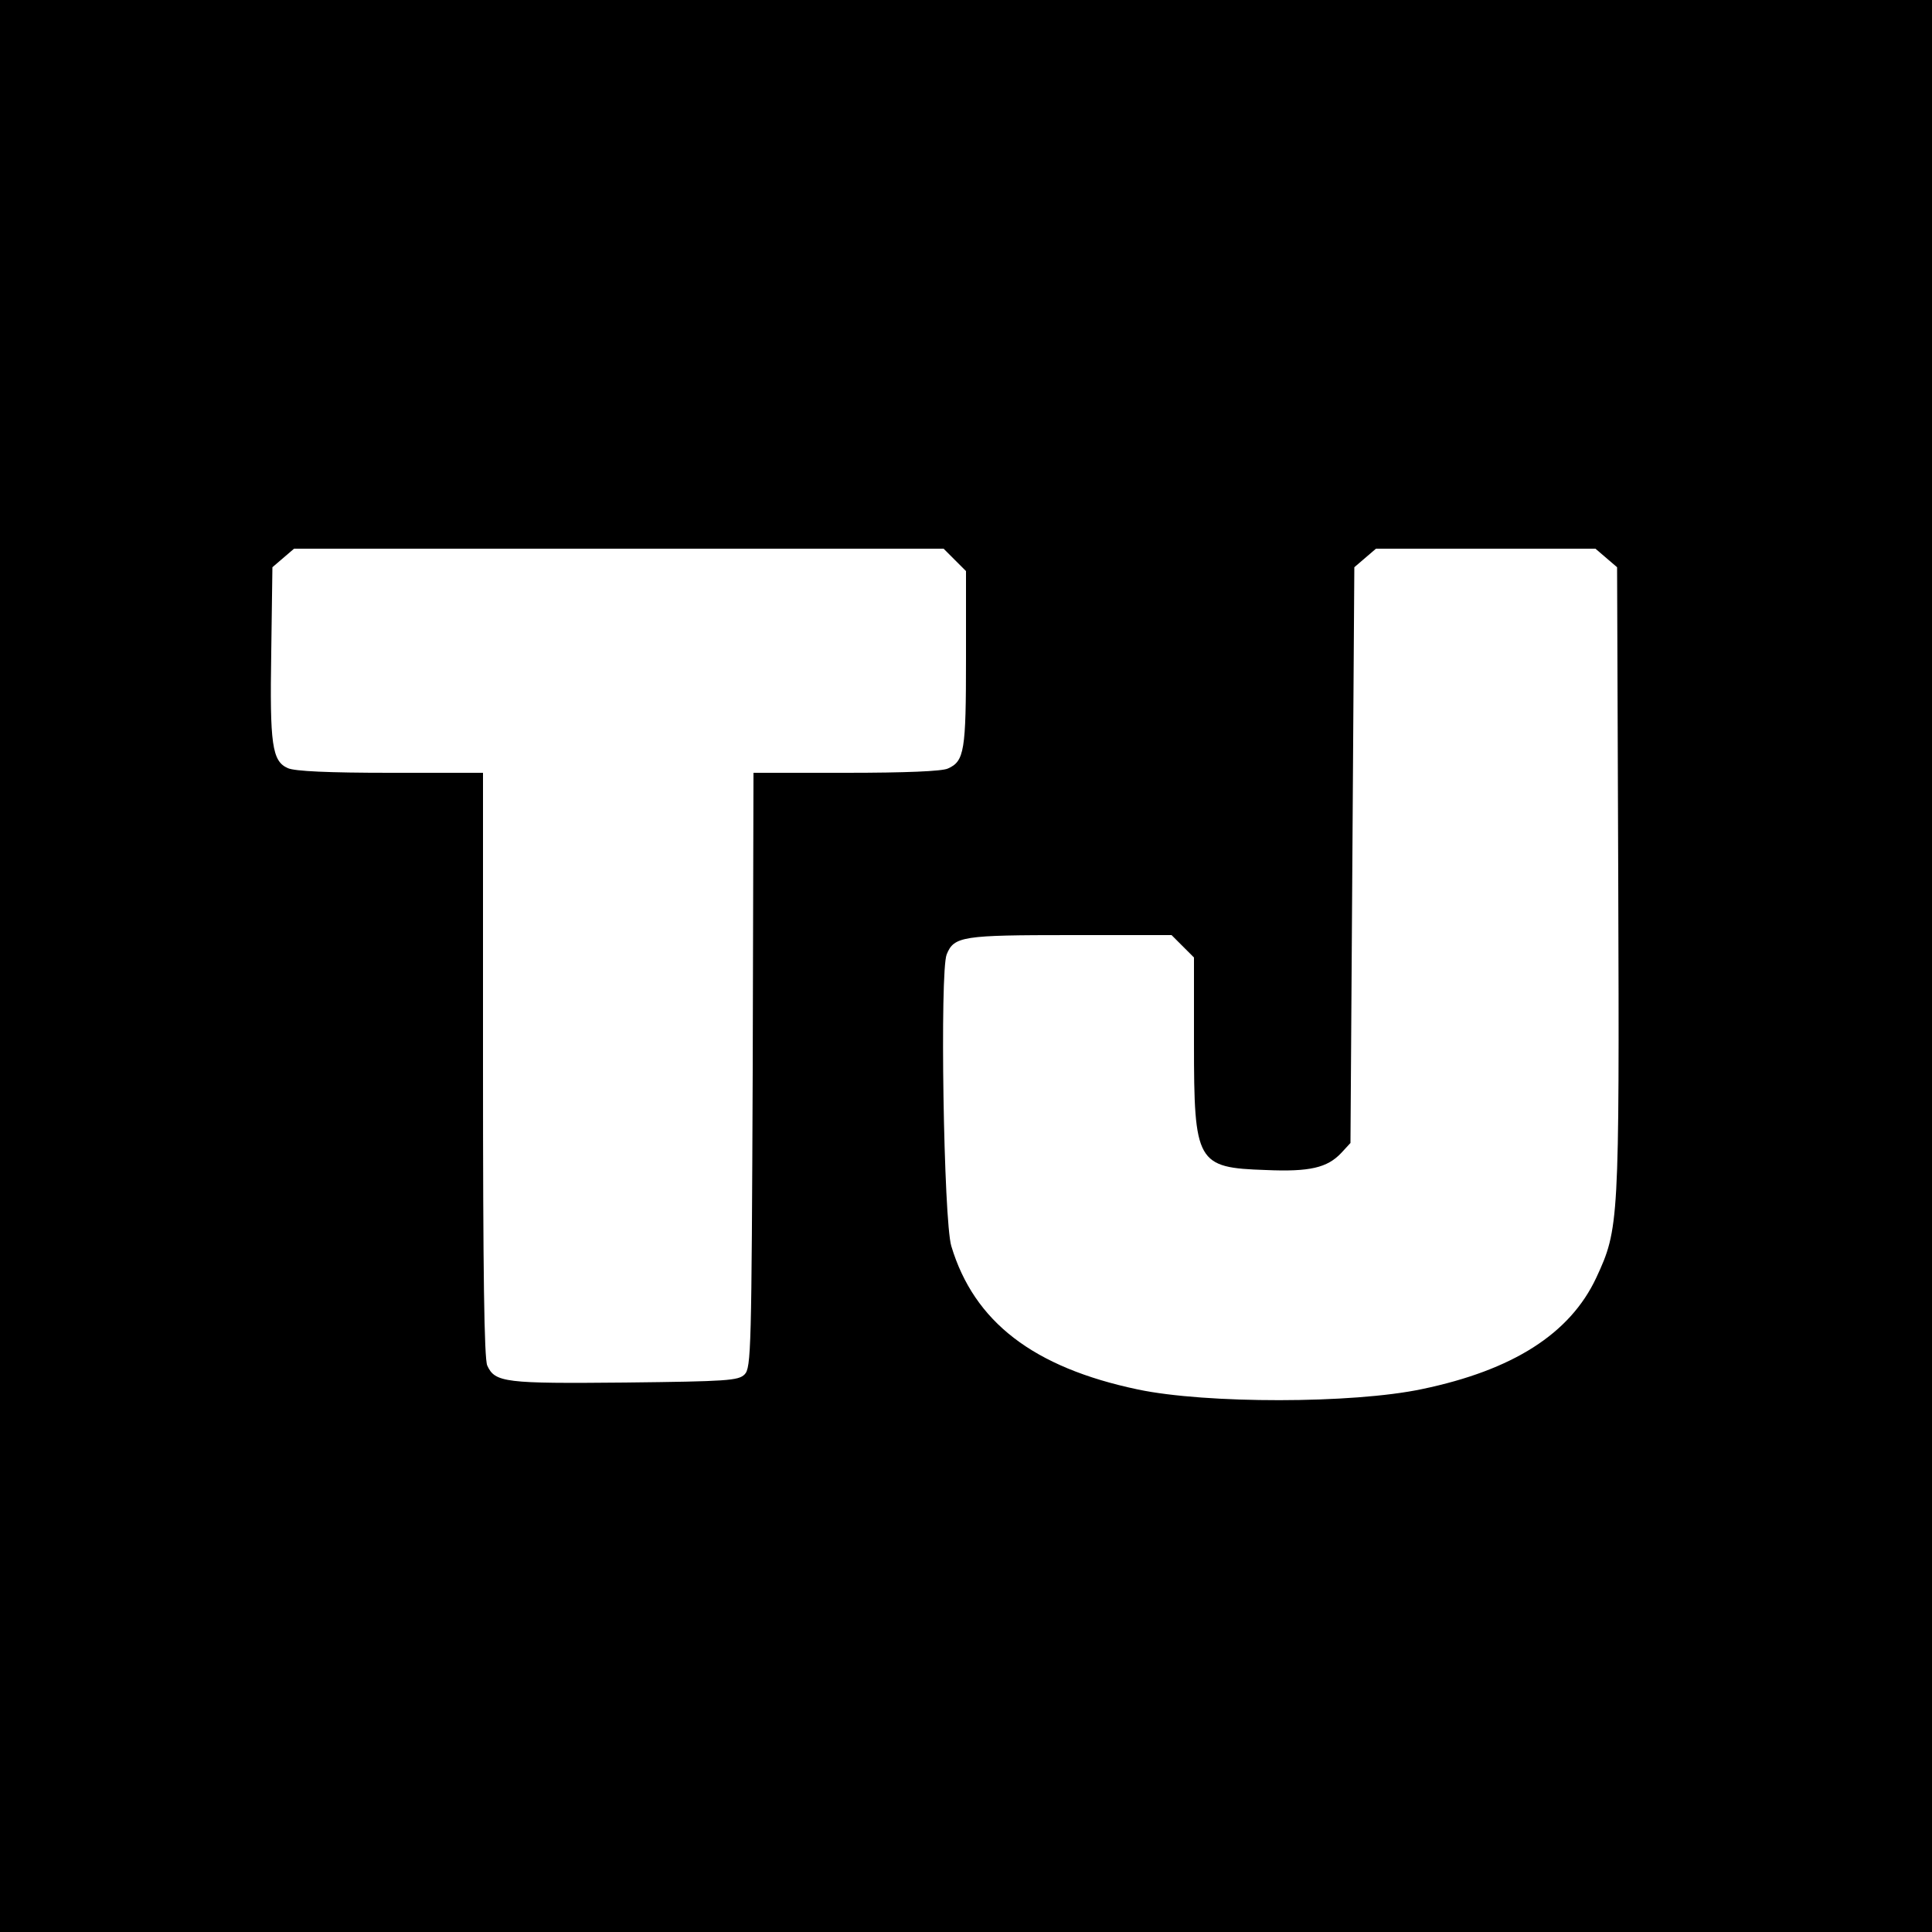
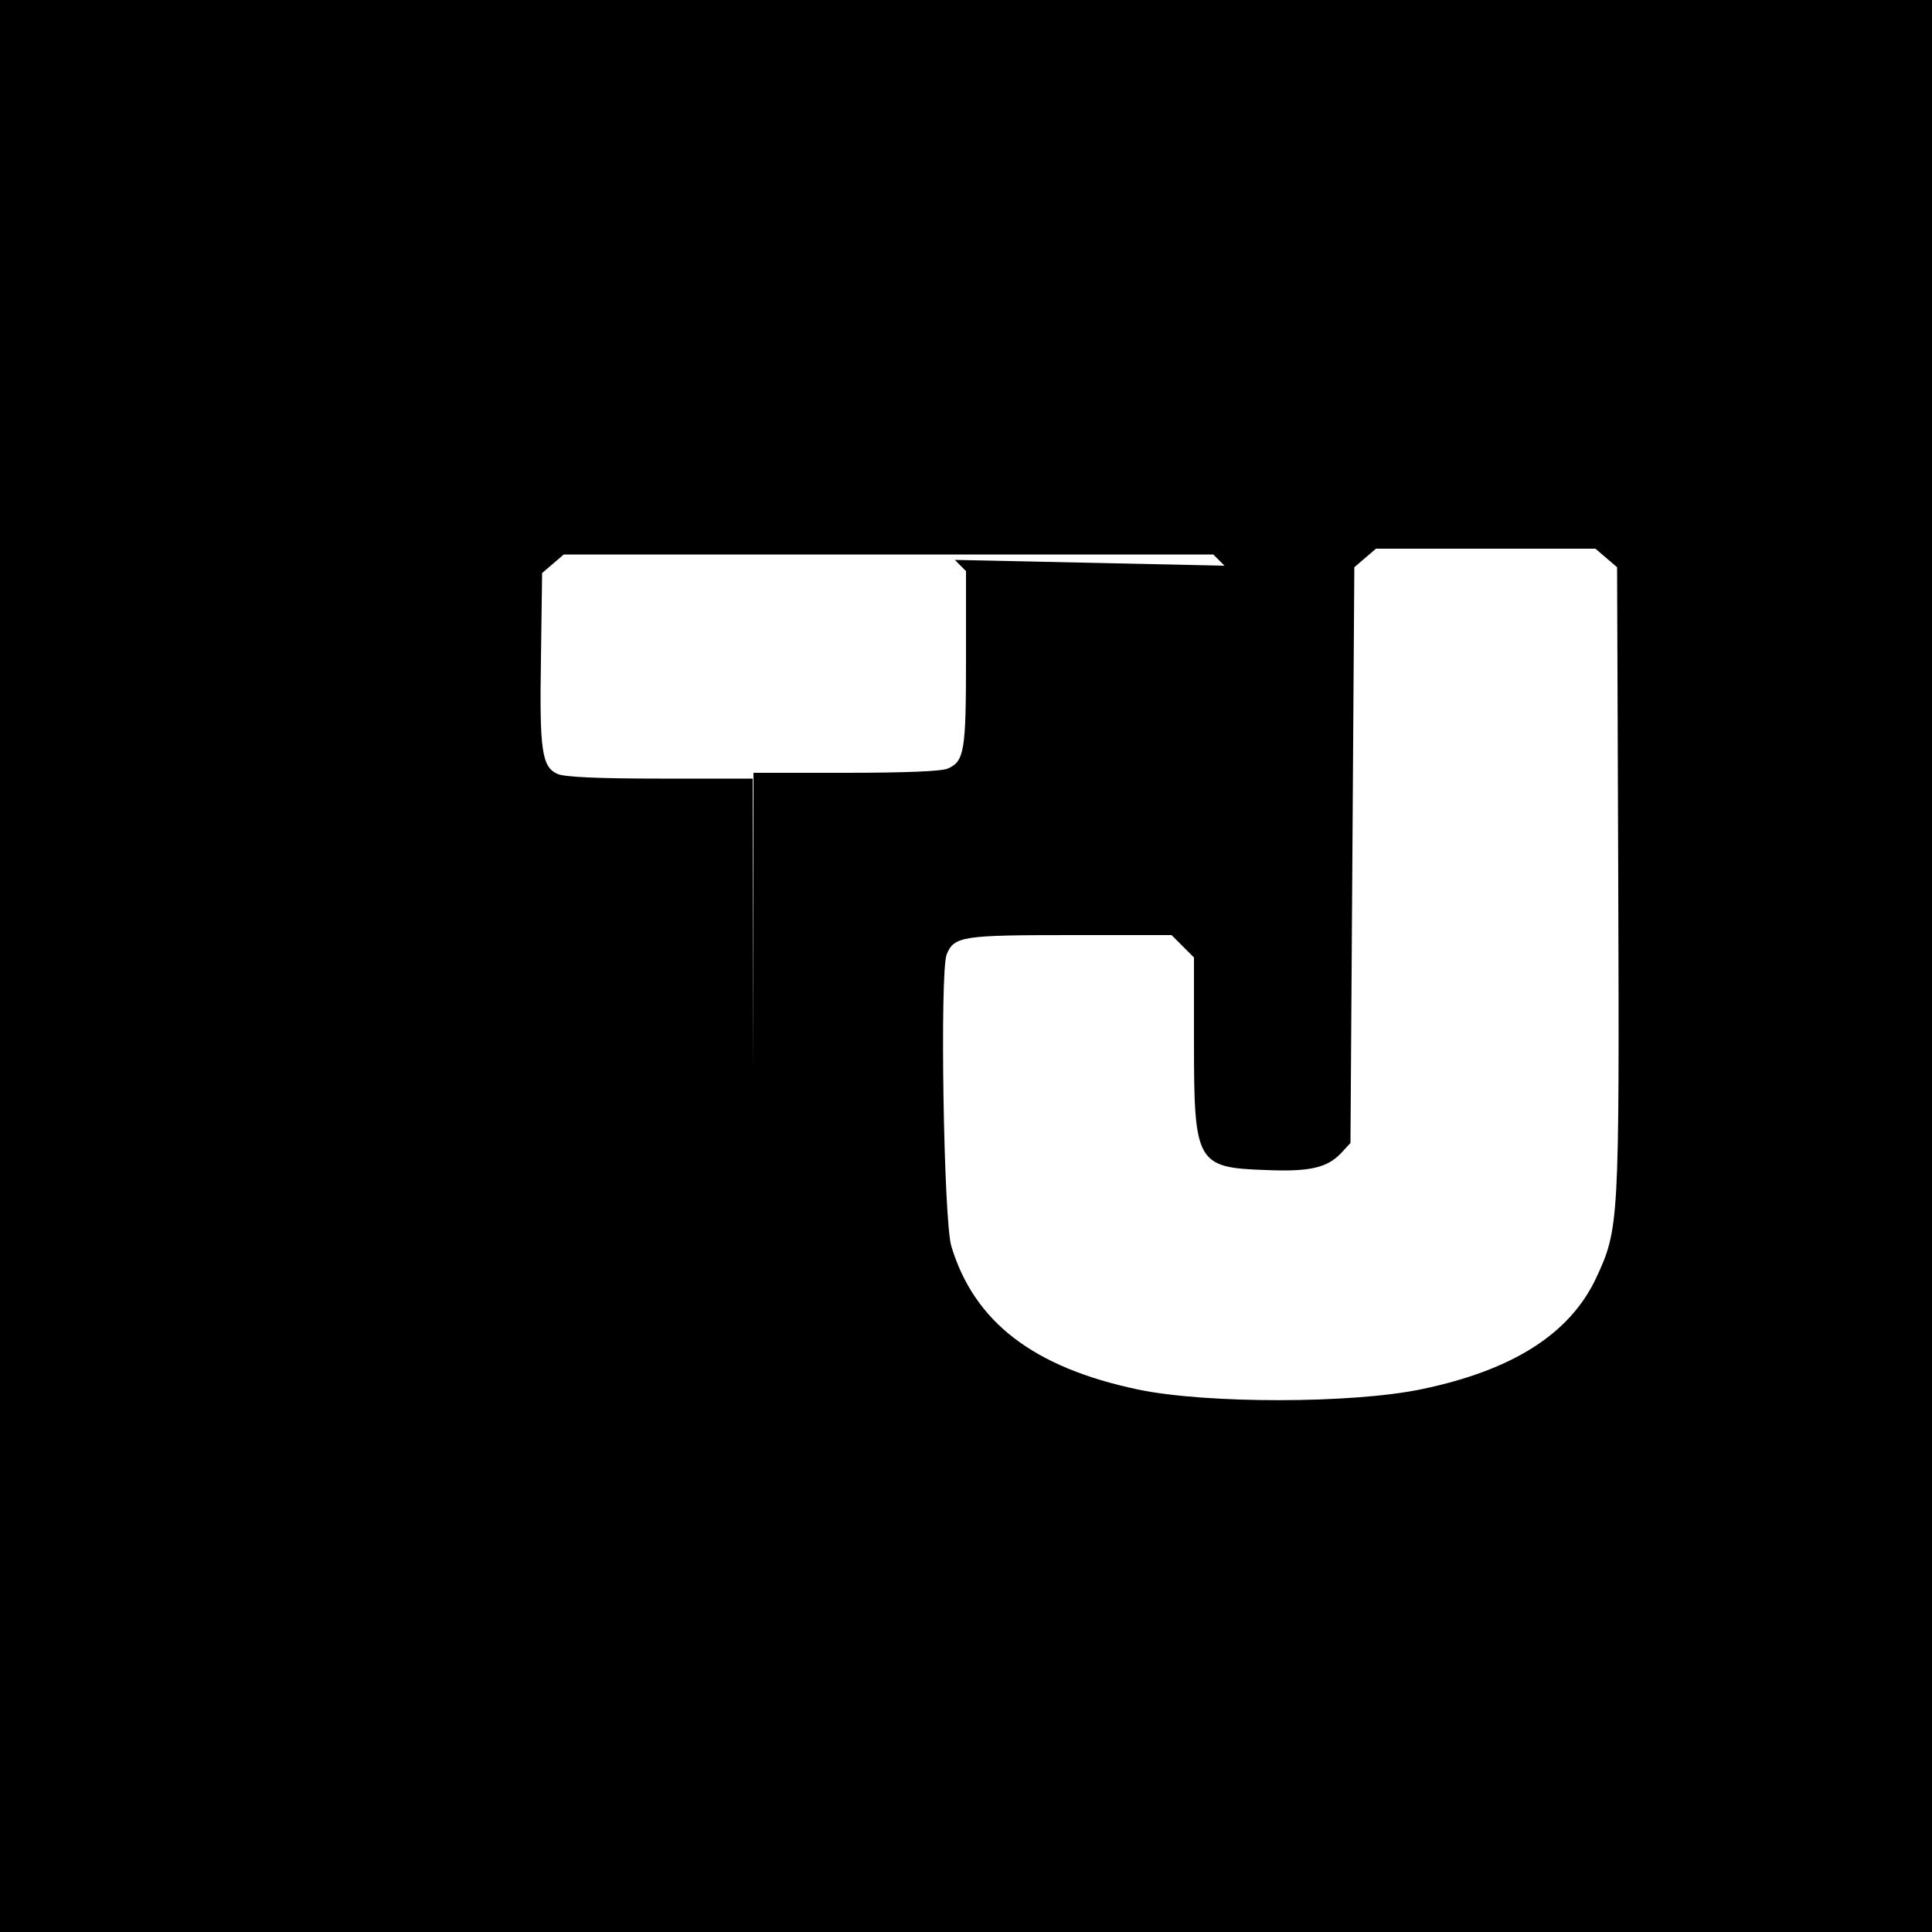
<svg xmlns="http://www.w3.org/2000/svg" version="1.0" width="500pt" height="500pt" viewBox="0 0 500 500" preserveAspectRatio="xMidYMid meet">
  <g transform="translate(0,500) scale(0.1,-0.1)" fill="#000000" stroke="none">
-     <path d="M0 2500 l0 -2500 2500 0 2500 0 0 2500 0 2500 -2500 0 -2500 0 0 -2500z m2471 1051 l29 -29 0 -226 c0 -239 -4 -266 -47 -285 -15 -7 -109 -11 -263 -11 l-240 0 -2 -770 c-3 -723 -4 -770 -21 -787 -16 -16 -45 -18 -309 -21 -311 -3 -337 0 -357 44 -8 18 -11 240 -11 779 l0 755 -240 0 c-160 0 -247 4 -265 12 -41 18 -47 61 -43 301 l3 219 28 24 28 24 840 0 841 0 29 -29z m1686 5 l28 -24 3 -809 c3 -889 2 -903 -57 -1030 -68 -145 -216 -239 -451 -288 -180 -38 -559 -38 -735 -1 -271 57 -424 175 -483 371 -20 66 -30 711 -12 755 19 47 41 50 321 50 l261 0 29 -29 29 -29 0 -222 c0 -310 7 -322 186 -328 114 -5 159 6 195 44 l24 26 5 745 5 745 28 24 28 24 284 0 284 0 28 -24z" />
+     <path d="M0 2500 l0 -2500 2500 0 2500 0 0 2500 0 2500 -2500 0 -2500 0 0 -2500z m2471 1051 l29 -29 0 -226 c0 -239 -4 -266 -47 -285 -15 -7 -109 -11 -263 -11 l-240 0 -2 -770 l0 755 -240 0 c-160 0 -247 4 -265 12 -41 18 -47 61 -43 301 l3 219 28 24 28 24 840 0 841 0 29 -29z m1686 5 l28 -24 3 -809 c3 -889 2 -903 -57 -1030 -68 -145 -216 -239 -451 -288 -180 -38 -559 -38 -735 -1 -271 57 -424 175 -483 371 -20 66 -30 711 -12 755 19 47 41 50 321 50 l261 0 29 -29 29 -29 0 -222 c0 -310 7 -322 186 -328 114 -5 159 6 195 44 l24 26 5 745 5 745 28 24 28 24 284 0 284 0 28 -24z" />
  </g>
</svg>